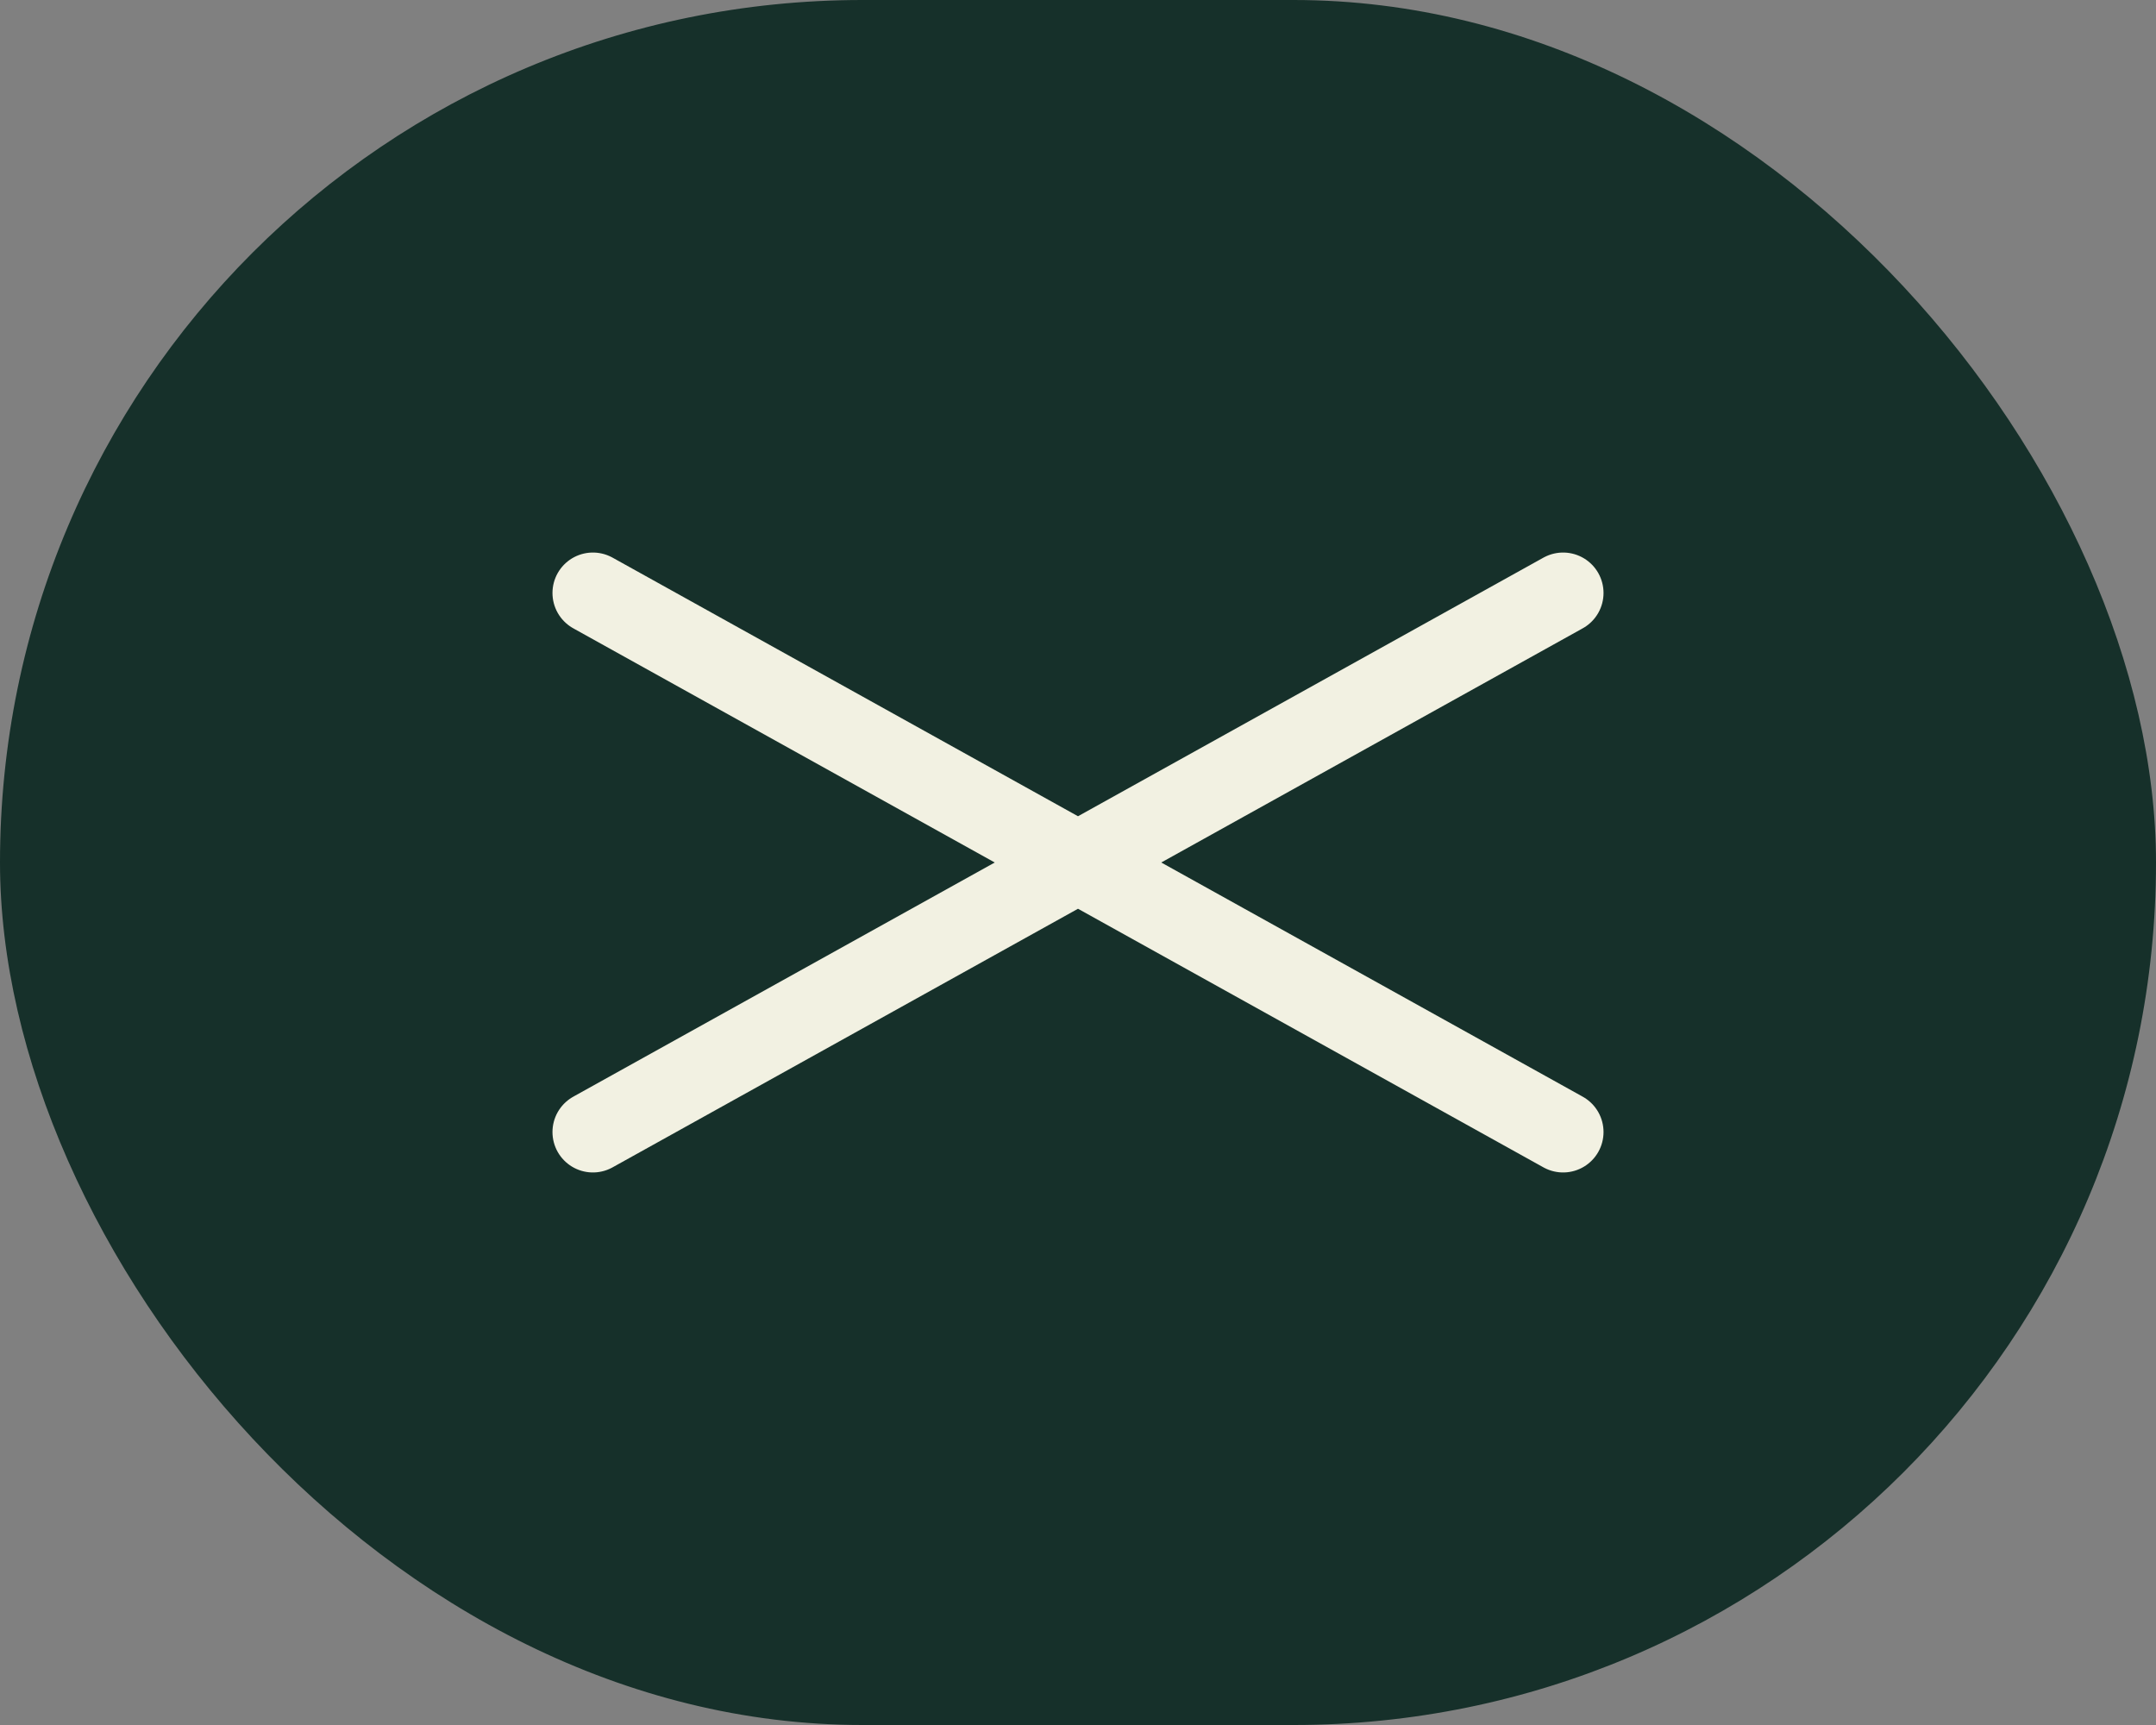
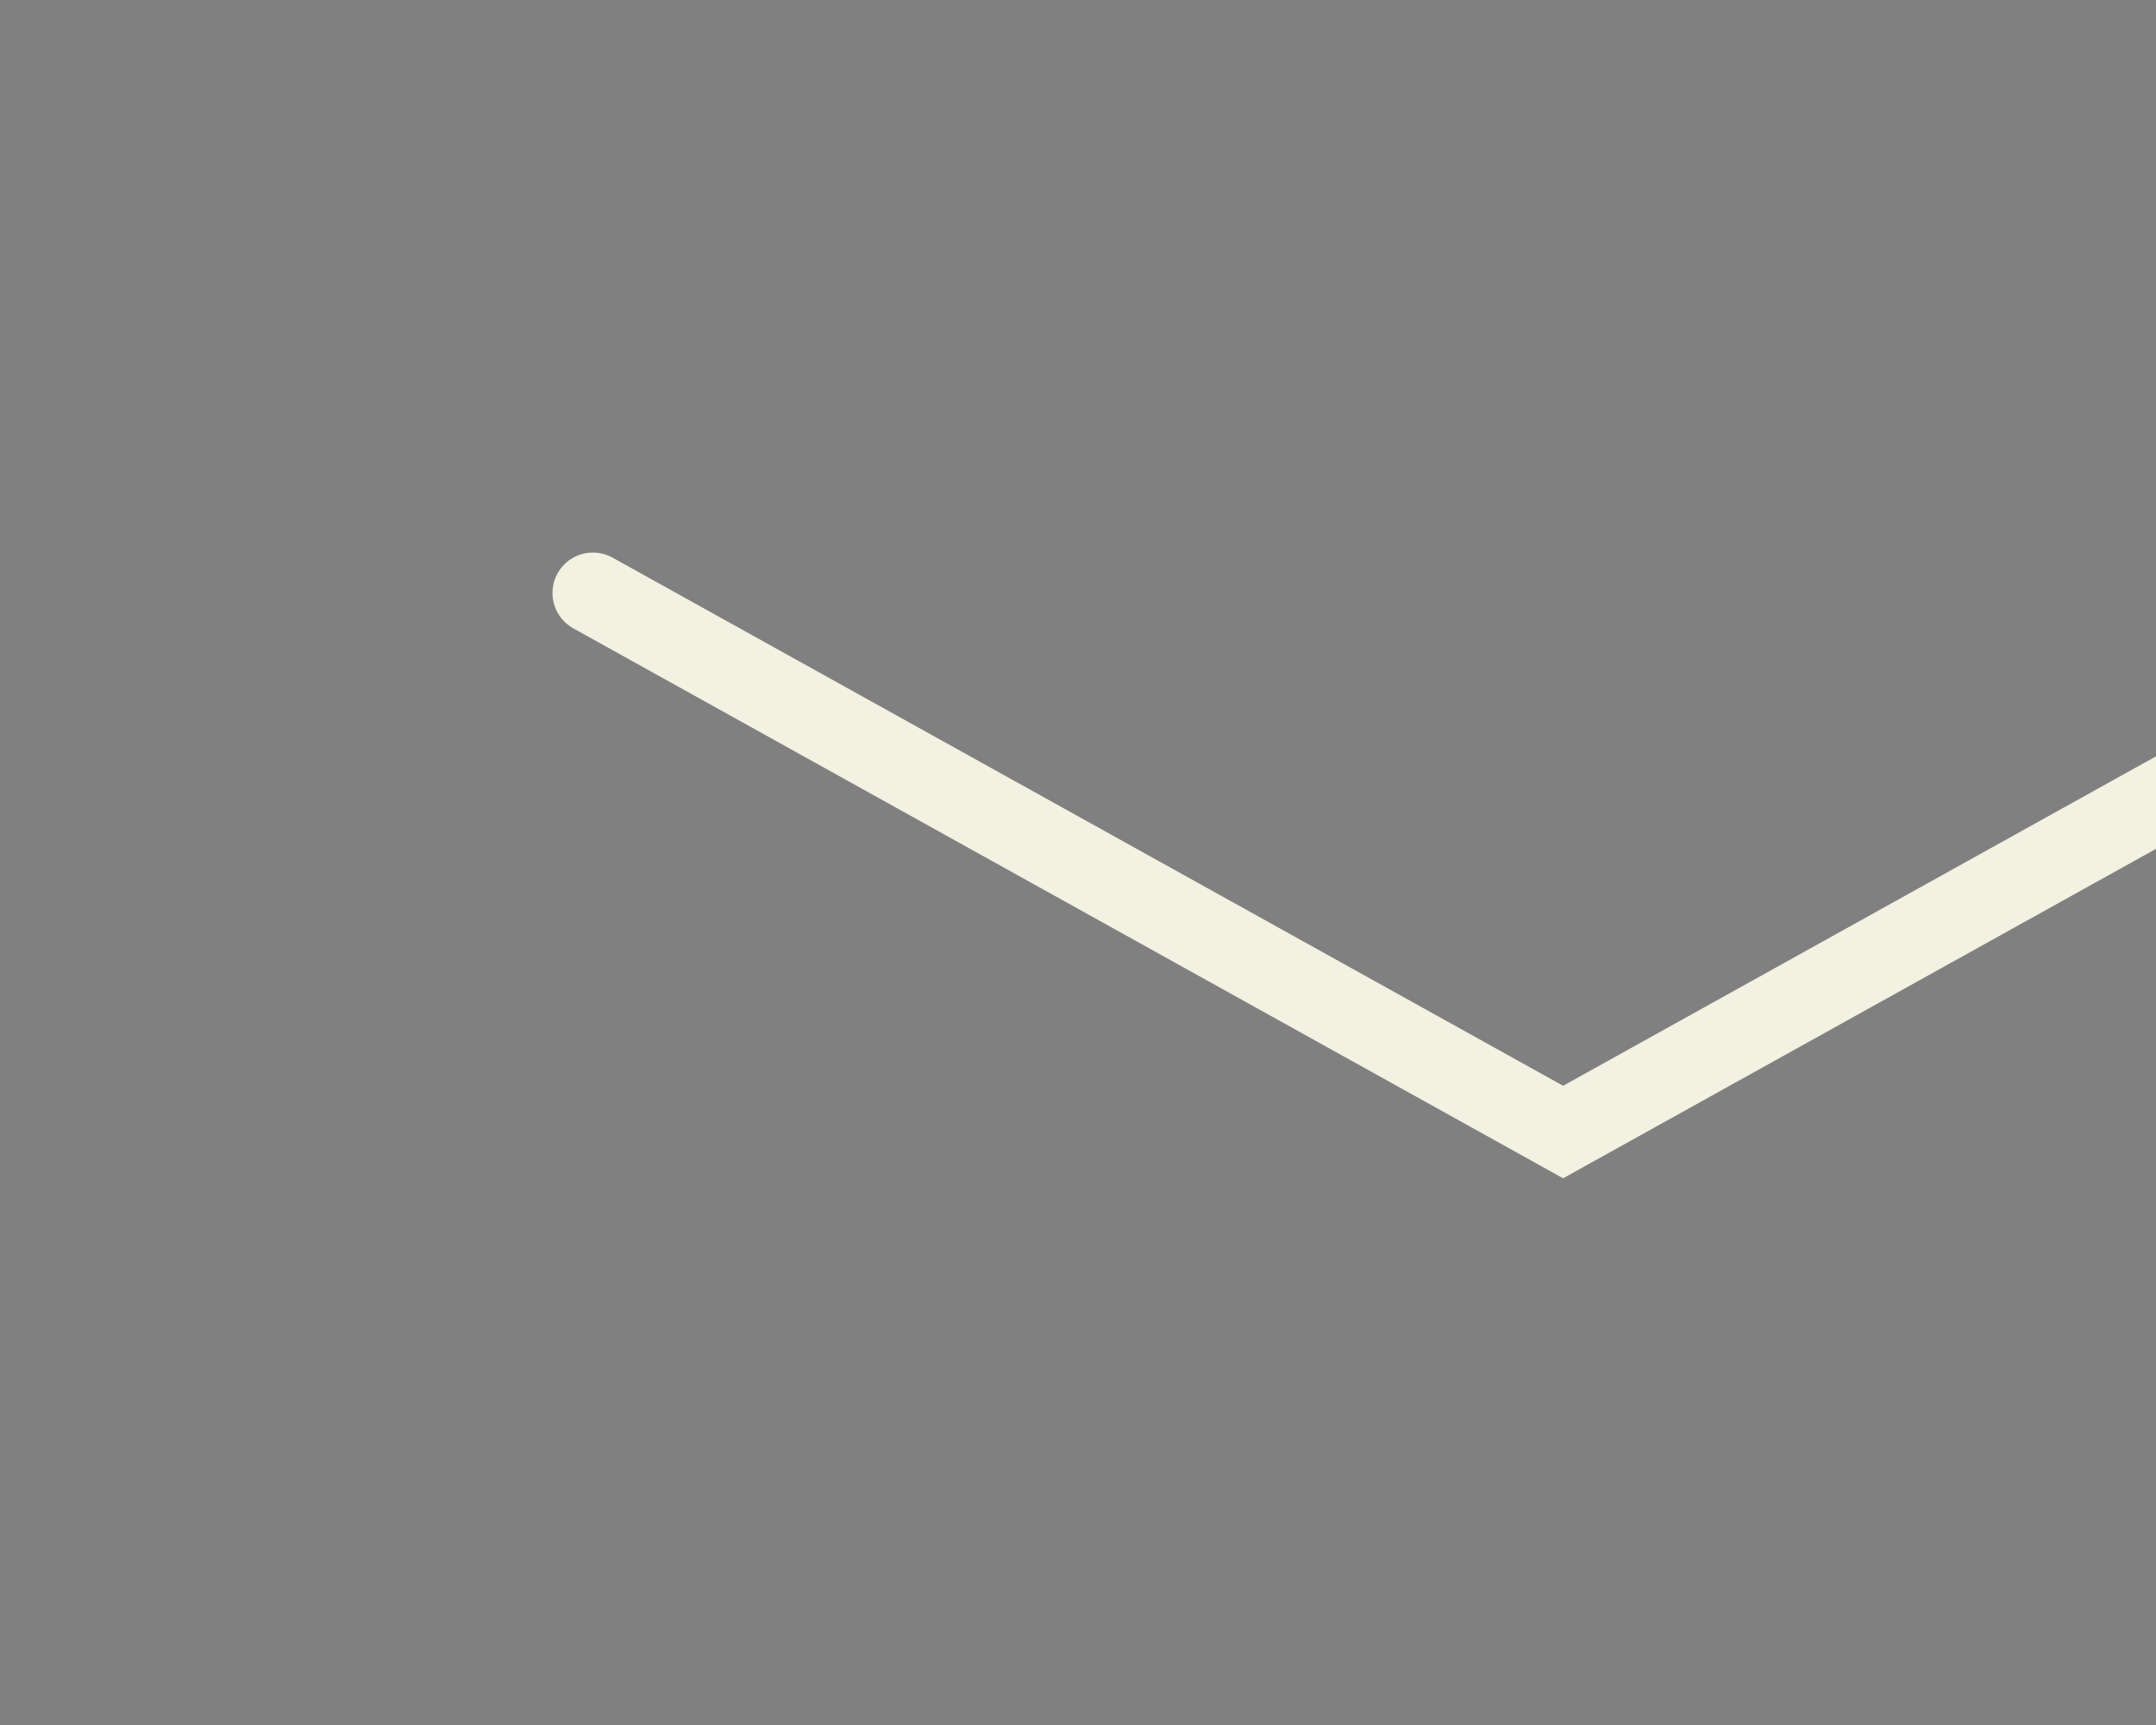
<svg xmlns="http://www.w3.org/2000/svg" width="40" height="32" fill="none">
  <rect width="100%" height="100%" fill="#808080" stroke="none" />
-   <rect width="40" height="32" fill="#16302A" rx="16" />
-   <path stroke="#F2F1E2" stroke-linecap="round" stroke-width="1.5" d="m11 11 18 10M11 21l18-10" />
+   <path stroke="#F2F1E2" stroke-linecap="round" stroke-width="1.5" d="m11 11 18 10l18-10" />
</svg>